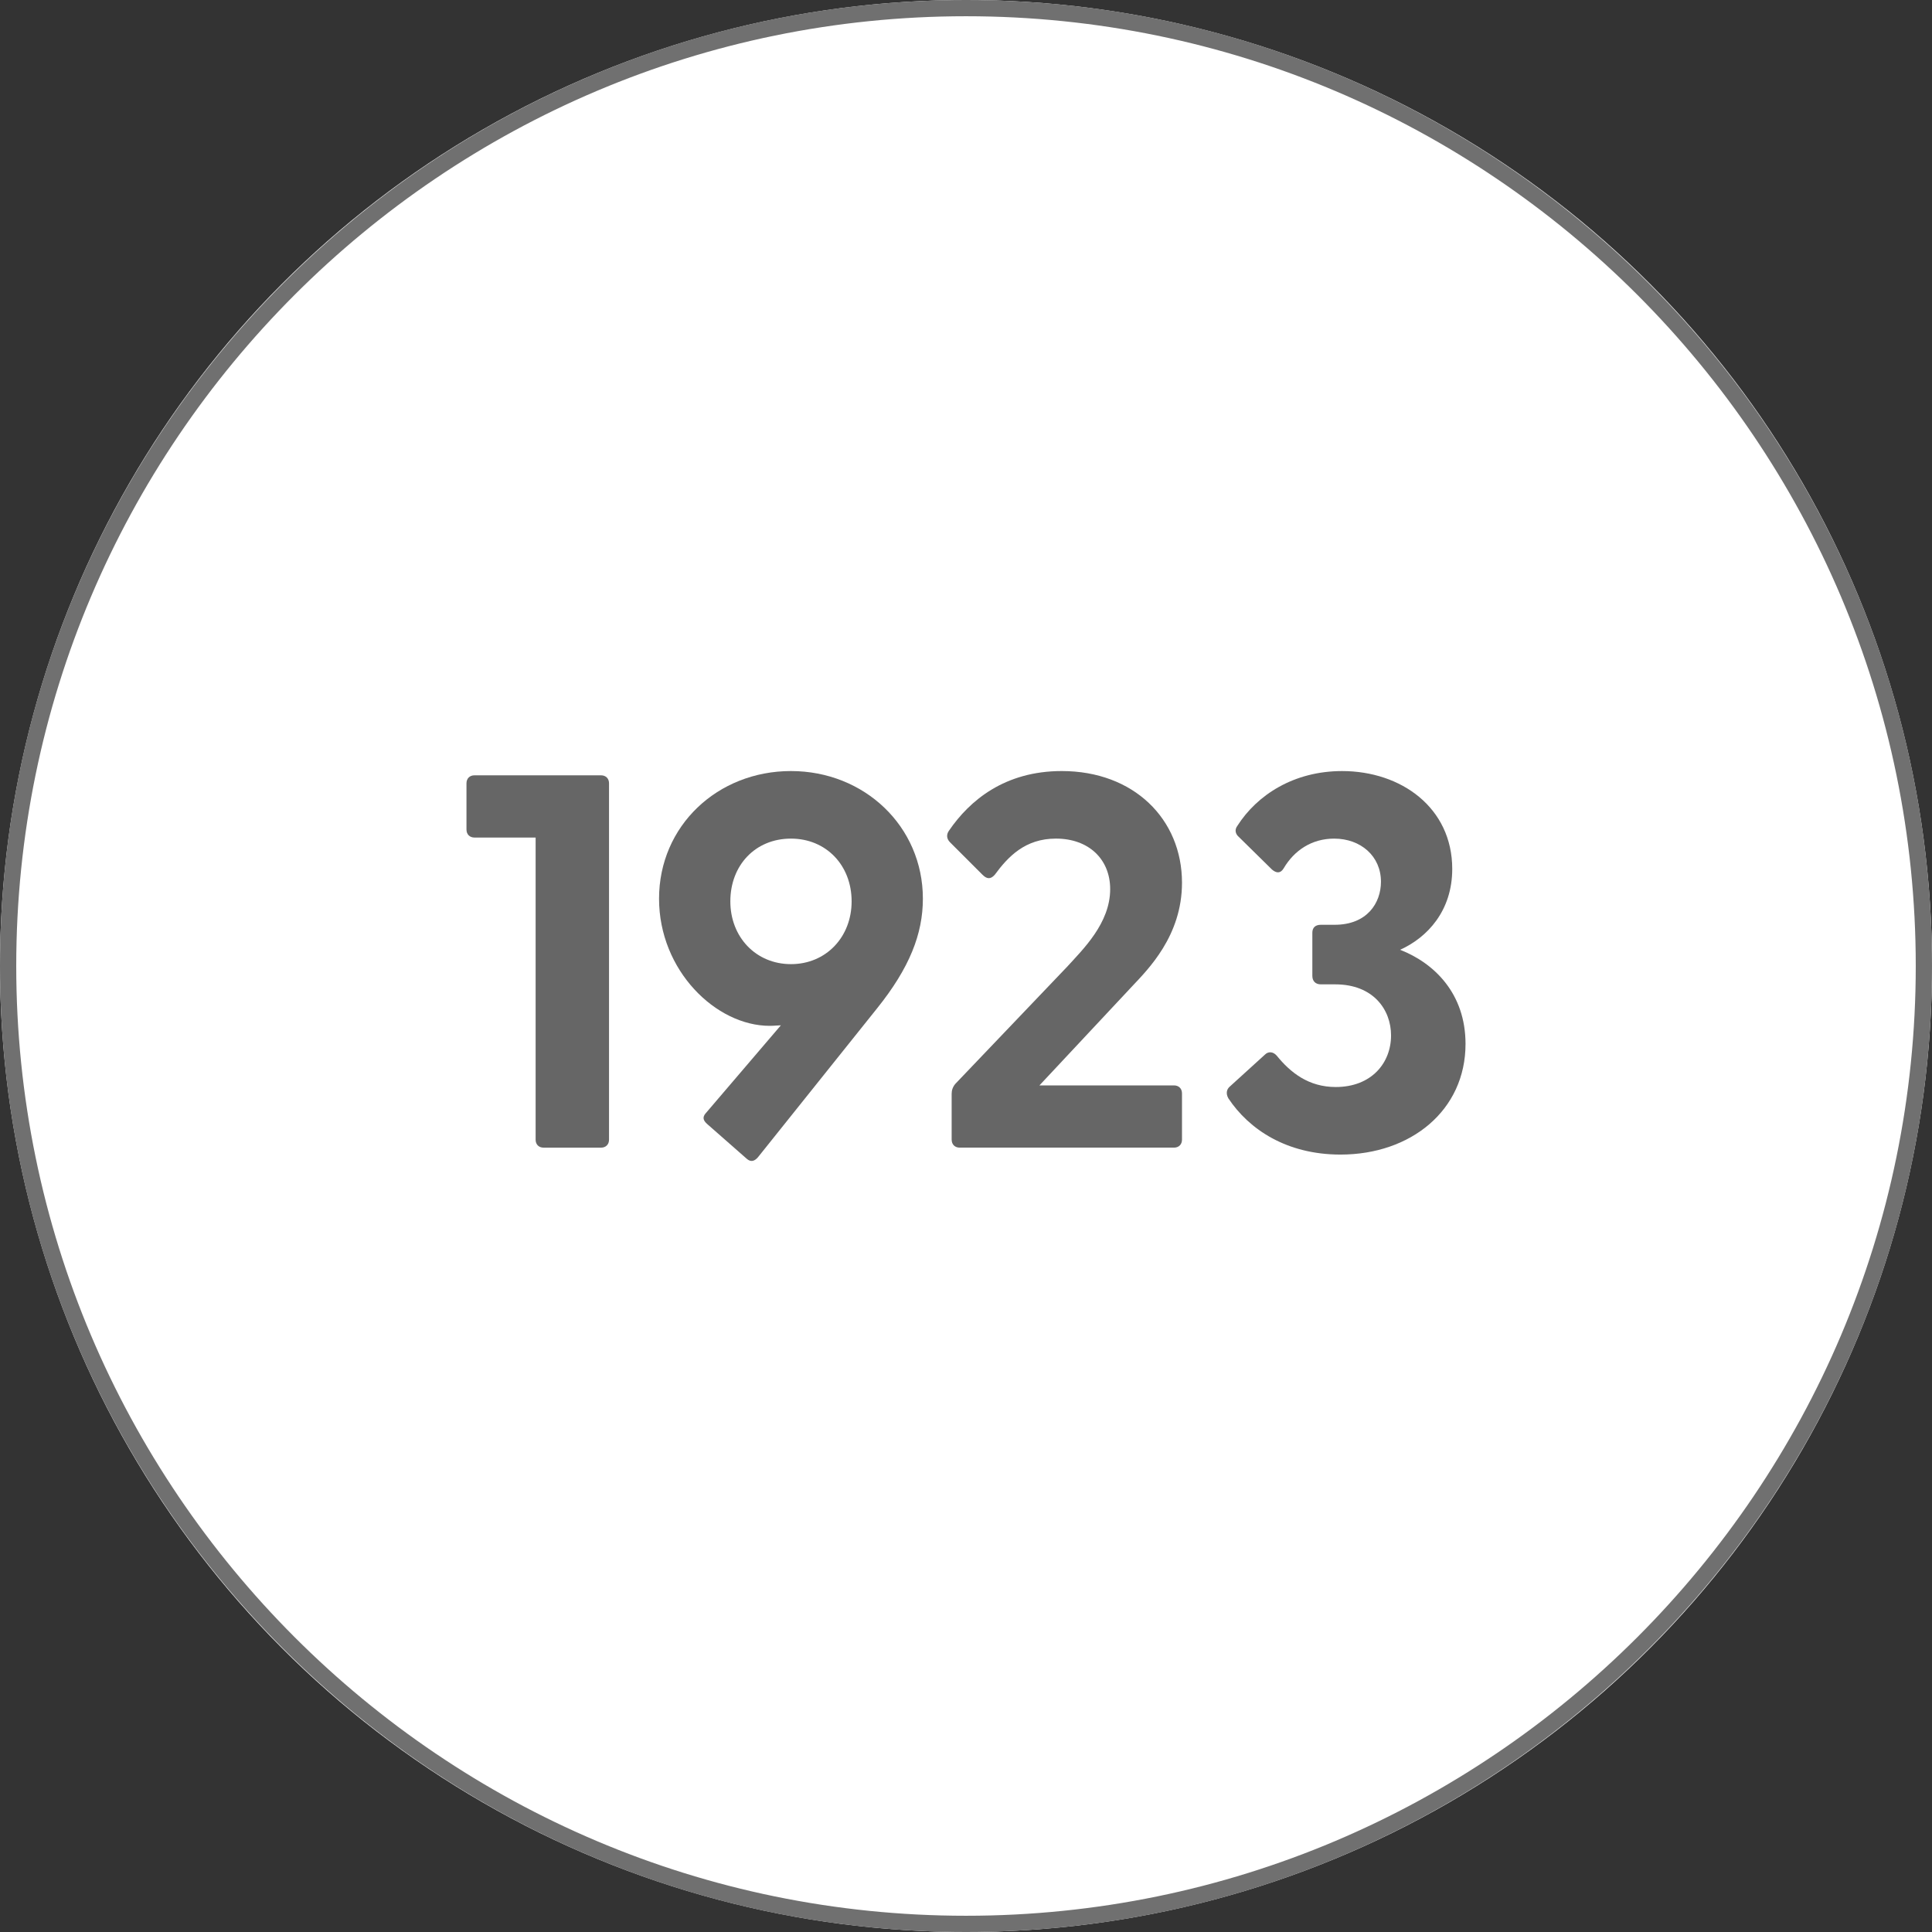
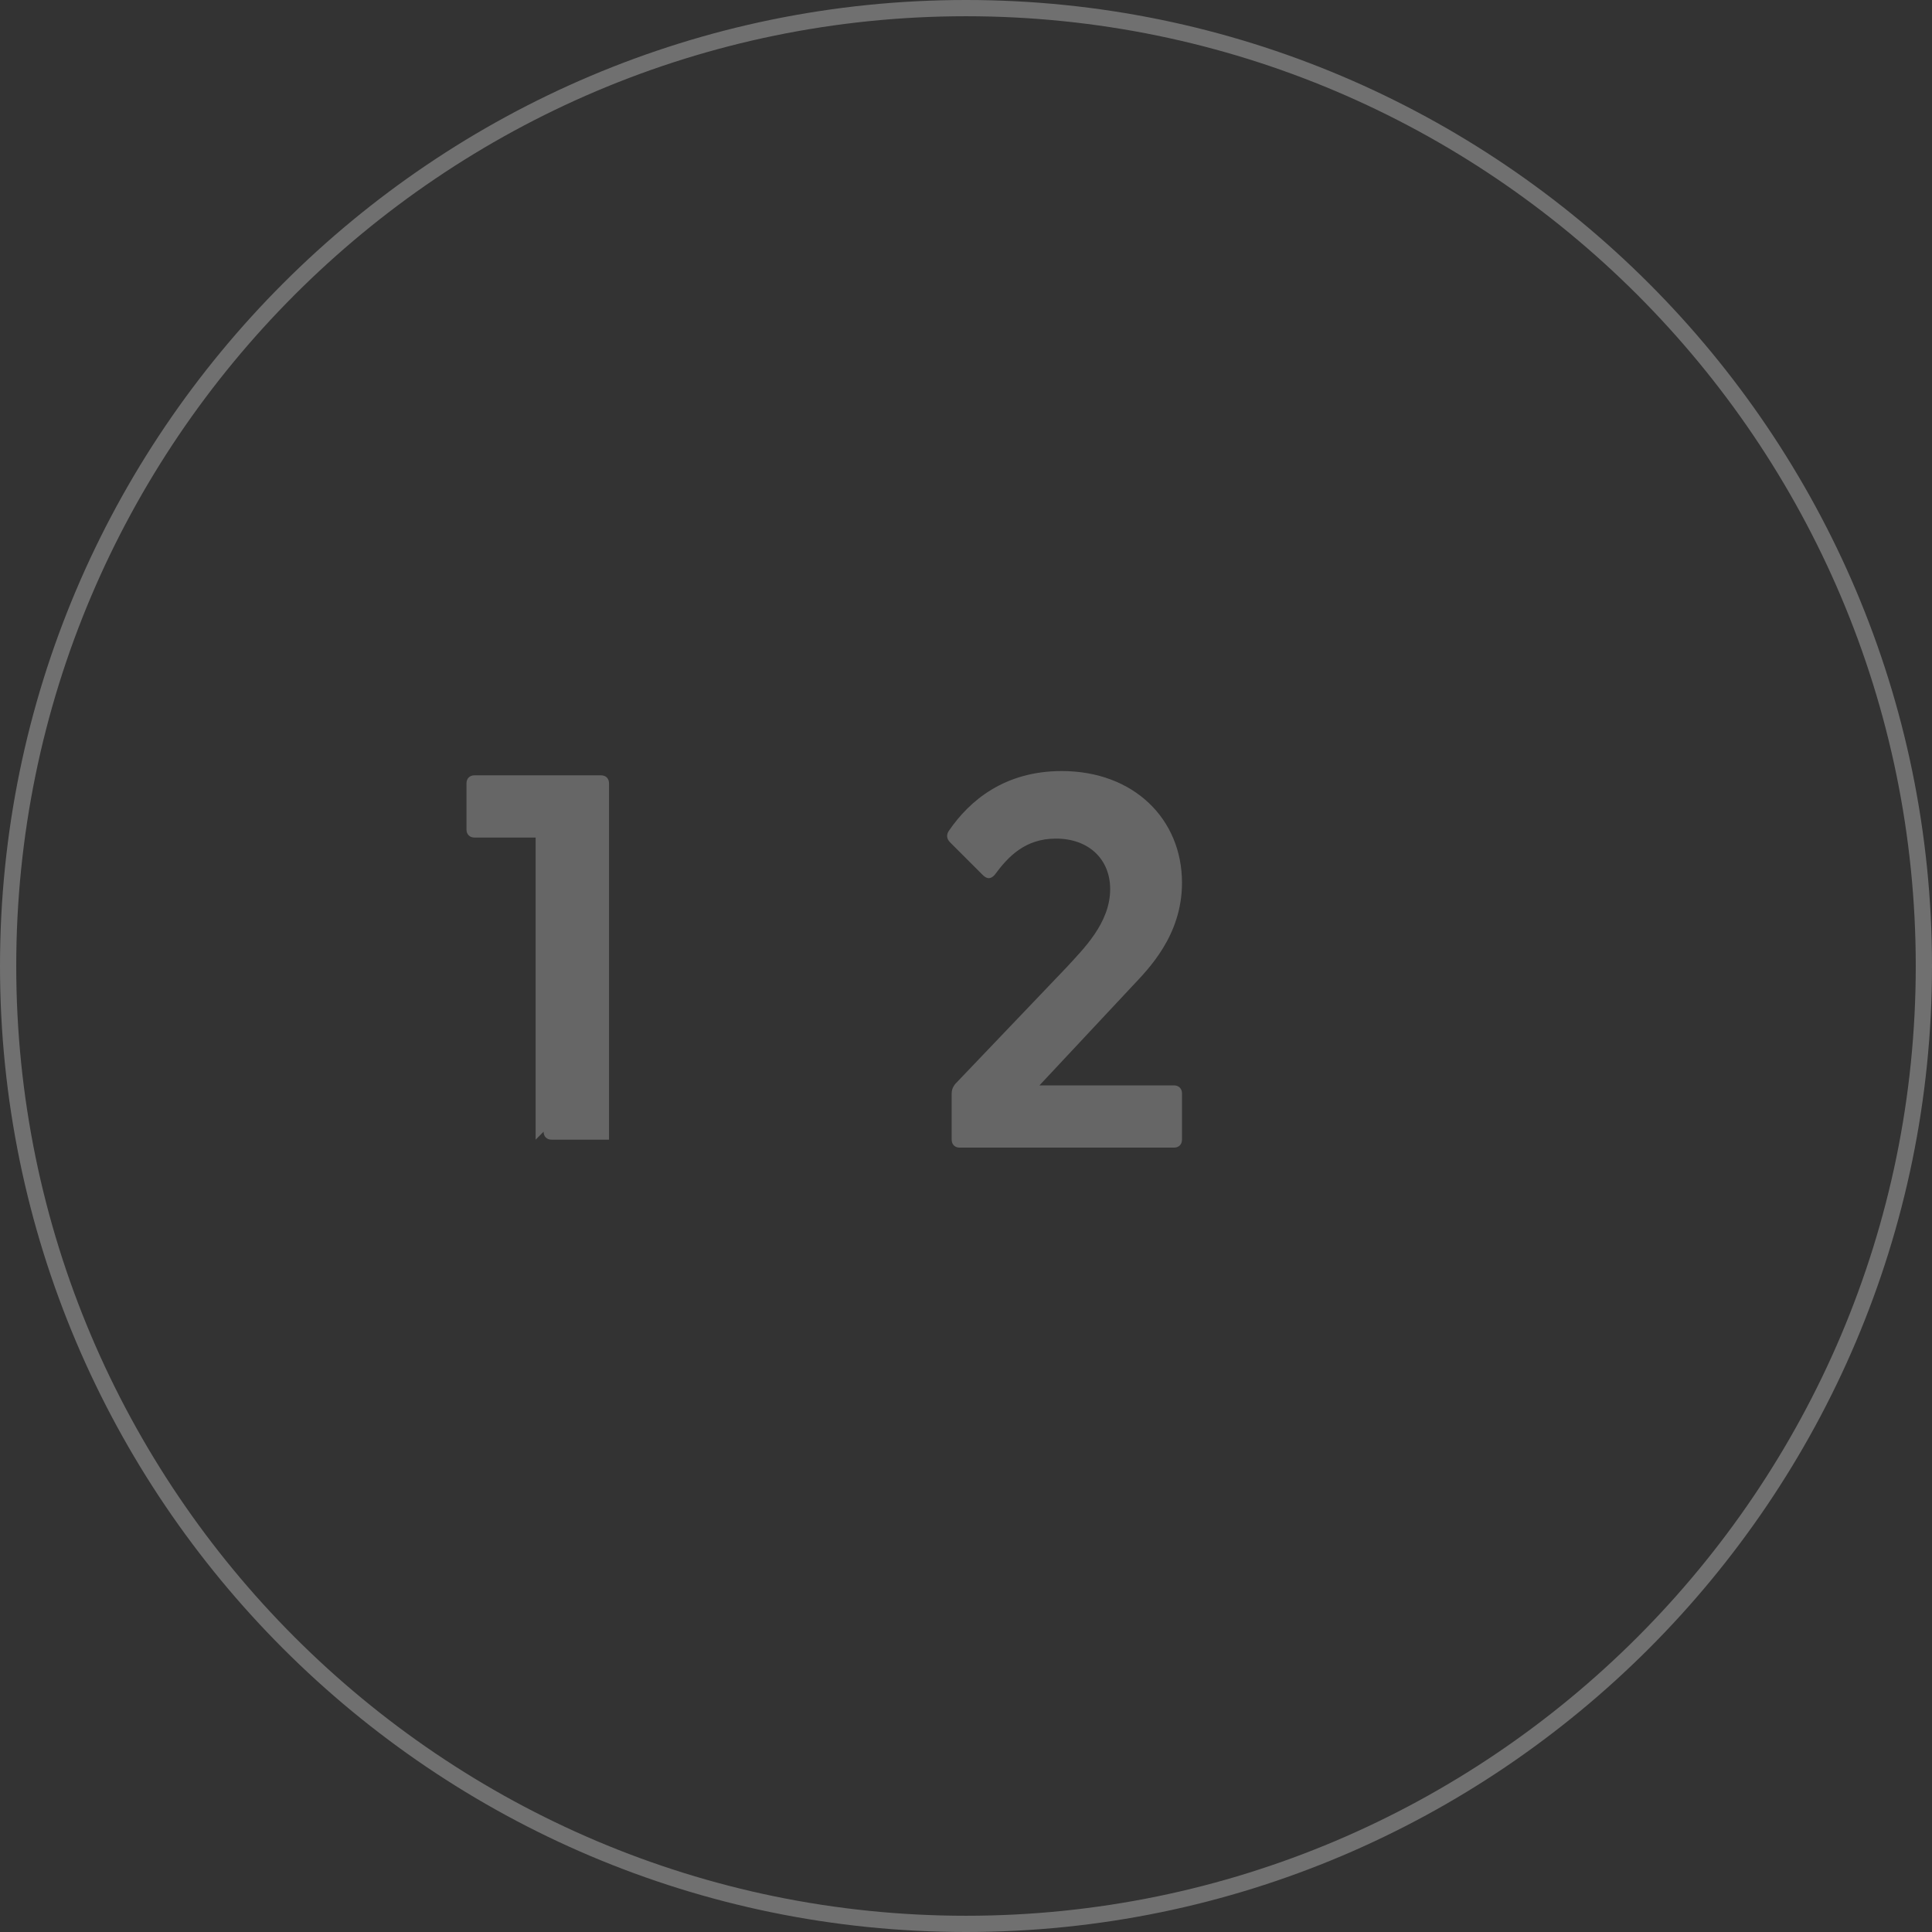
<svg xmlns="http://www.w3.org/2000/svg" version="1.1" viewBox="0 0 138 138">
  <rect x="0" y="0" width="138" height="138" fill="#333333" stroke="none" />
  <defs>
    <style> .cls-1 { fill: #707070; } .cls-2 { isolation: isolate; } .cls-3 { fill: #fff; } .cls-4 { fill: #666; } </style>
  </defs>
  <g>
    <g id="Ebene_1">
      <g id="Ellipse_14">
-         <circle class="cls-3" cx="69" cy="69" r="69" />
        <path class="cls-1" d="M69,138C30.953,138,0,107.047,0,69S30.953,0,69,0s69,30.953,69,69-30.953,69-69,69ZM69,1.16C31.593,1.16,1.16,31.593,1.16,69s30.433,67.84,67.84,67.84,67.84-30.433,67.84-67.84S106.407,1.16,69,1.16Z" />
      </g>
      <g id="_1900" class="cls-2">
        <g class="cls-2">
-           <path class="cls-4" d="M38.259,81.405v-21.58h-4.369c-.342,0-.57-.229-.57-.57v-3.306c0-.342.228-.569.57-.569h9.042c.342,0,.57.228.57.569v25.456c0,.343-.228.57-.57.57h-4.104c-.342,0-.57-.228-.57-.57Z" />
-           <path class="cls-4" d="M50.419,79.506l5.357-6.269c-.19,0-.456.037-.798.037-3.837,0-7.903-3.951-7.903-9.08,0-5.205,4.179-9.119,9.422-9.119s9.423,3.952,9.423,9.119c0,2.508-.95,4.939-3.268,7.827l-8.511,10.638c-.228.267-.494.38-.798.114l-2.812-2.47c-.304-.266-.38-.494-.114-.798ZM56.498,68.867c2.508,0,4.332-1.938,4.332-4.483,0-2.583-1.824-4.483-4.332-4.483-2.545,0-4.331,1.9-4.331,4.483,0,2.546,1.823,4.483,4.331,4.483Z" />
+           <path class="cls-4" d="M38.259,81.405v-21.58h-4.369c-.342,0-.57-.229-.57-.57v-3.306c0-.342.228-.569.57-.569h9.042c.342,0,.57.228.57.569v25.456h-4.104c-.342,0-.57-.228-.57-.57Z" />
          <path class="cls-4" d="M67.975,81.405v-3.268c0-.266.076-.493.266-.722l7.979-8.358c1.14-1.254,3.078-3.115,3.078-5.547,0-2.128-1.52-3.61-3.875-3.61-2.204,0-3.419,1.292-4.369,2.584-.304.342-.57.304-.874,0l-2.318-2.317c-.266-.267-.266-.57-.076-.836,1.481-2.166,3.989-4.256,8.055-4.256,5.129,0,8.587,3.42,8.587,7.979,0,3.799-2.432,6.192-3.572,7.408l-6.611,7.067h9.613c.342,0,.57.228.57.57v3.305c0,.343-.229.57-.57.57h-15.312c-.342,0-.57-.228-.57-.57Z" />
-           <path class="cls-4" d="M87.735,78.442c-.189-.342-.114-.646.114-.836l2.508-2.28c.228-.228.569-.228.836.076.987,1.216,2.279,2.242,4.217,2.242,2.546,0,3.951-1.71,3.951-3.686,0-1.824-1.253-3.647-3.989-3.647h-1.025c-.38,0-.608-.229-.608-.608v-3.077c0-.38.229-.57.608-.57h.987c2.318,0,3.306-1.558,3.306-3.077,0-1.824-1.443-3.078-3.343-3.078-1.597,0-2.85.836-3.61,2.128-.228.38-.531.342-.836.076l-2.355-2.317c-.228-.19-.342-.494-.113-.798,1.405-2.204,4.027-3.914,7.484-3.914,4.218,0,7.865,2.622,7.865,6.991,0,3.002-1.786,4.901-3.724,5.775,2.432.95,4.673,3.115,4.673,6.725,0,4.75-3.913,7.903-8.929,7.903-3.837,0-6.534-1.786-8.017-4.027Z" />
        </g>
      </g>
    </g>
  </g>
</svg>